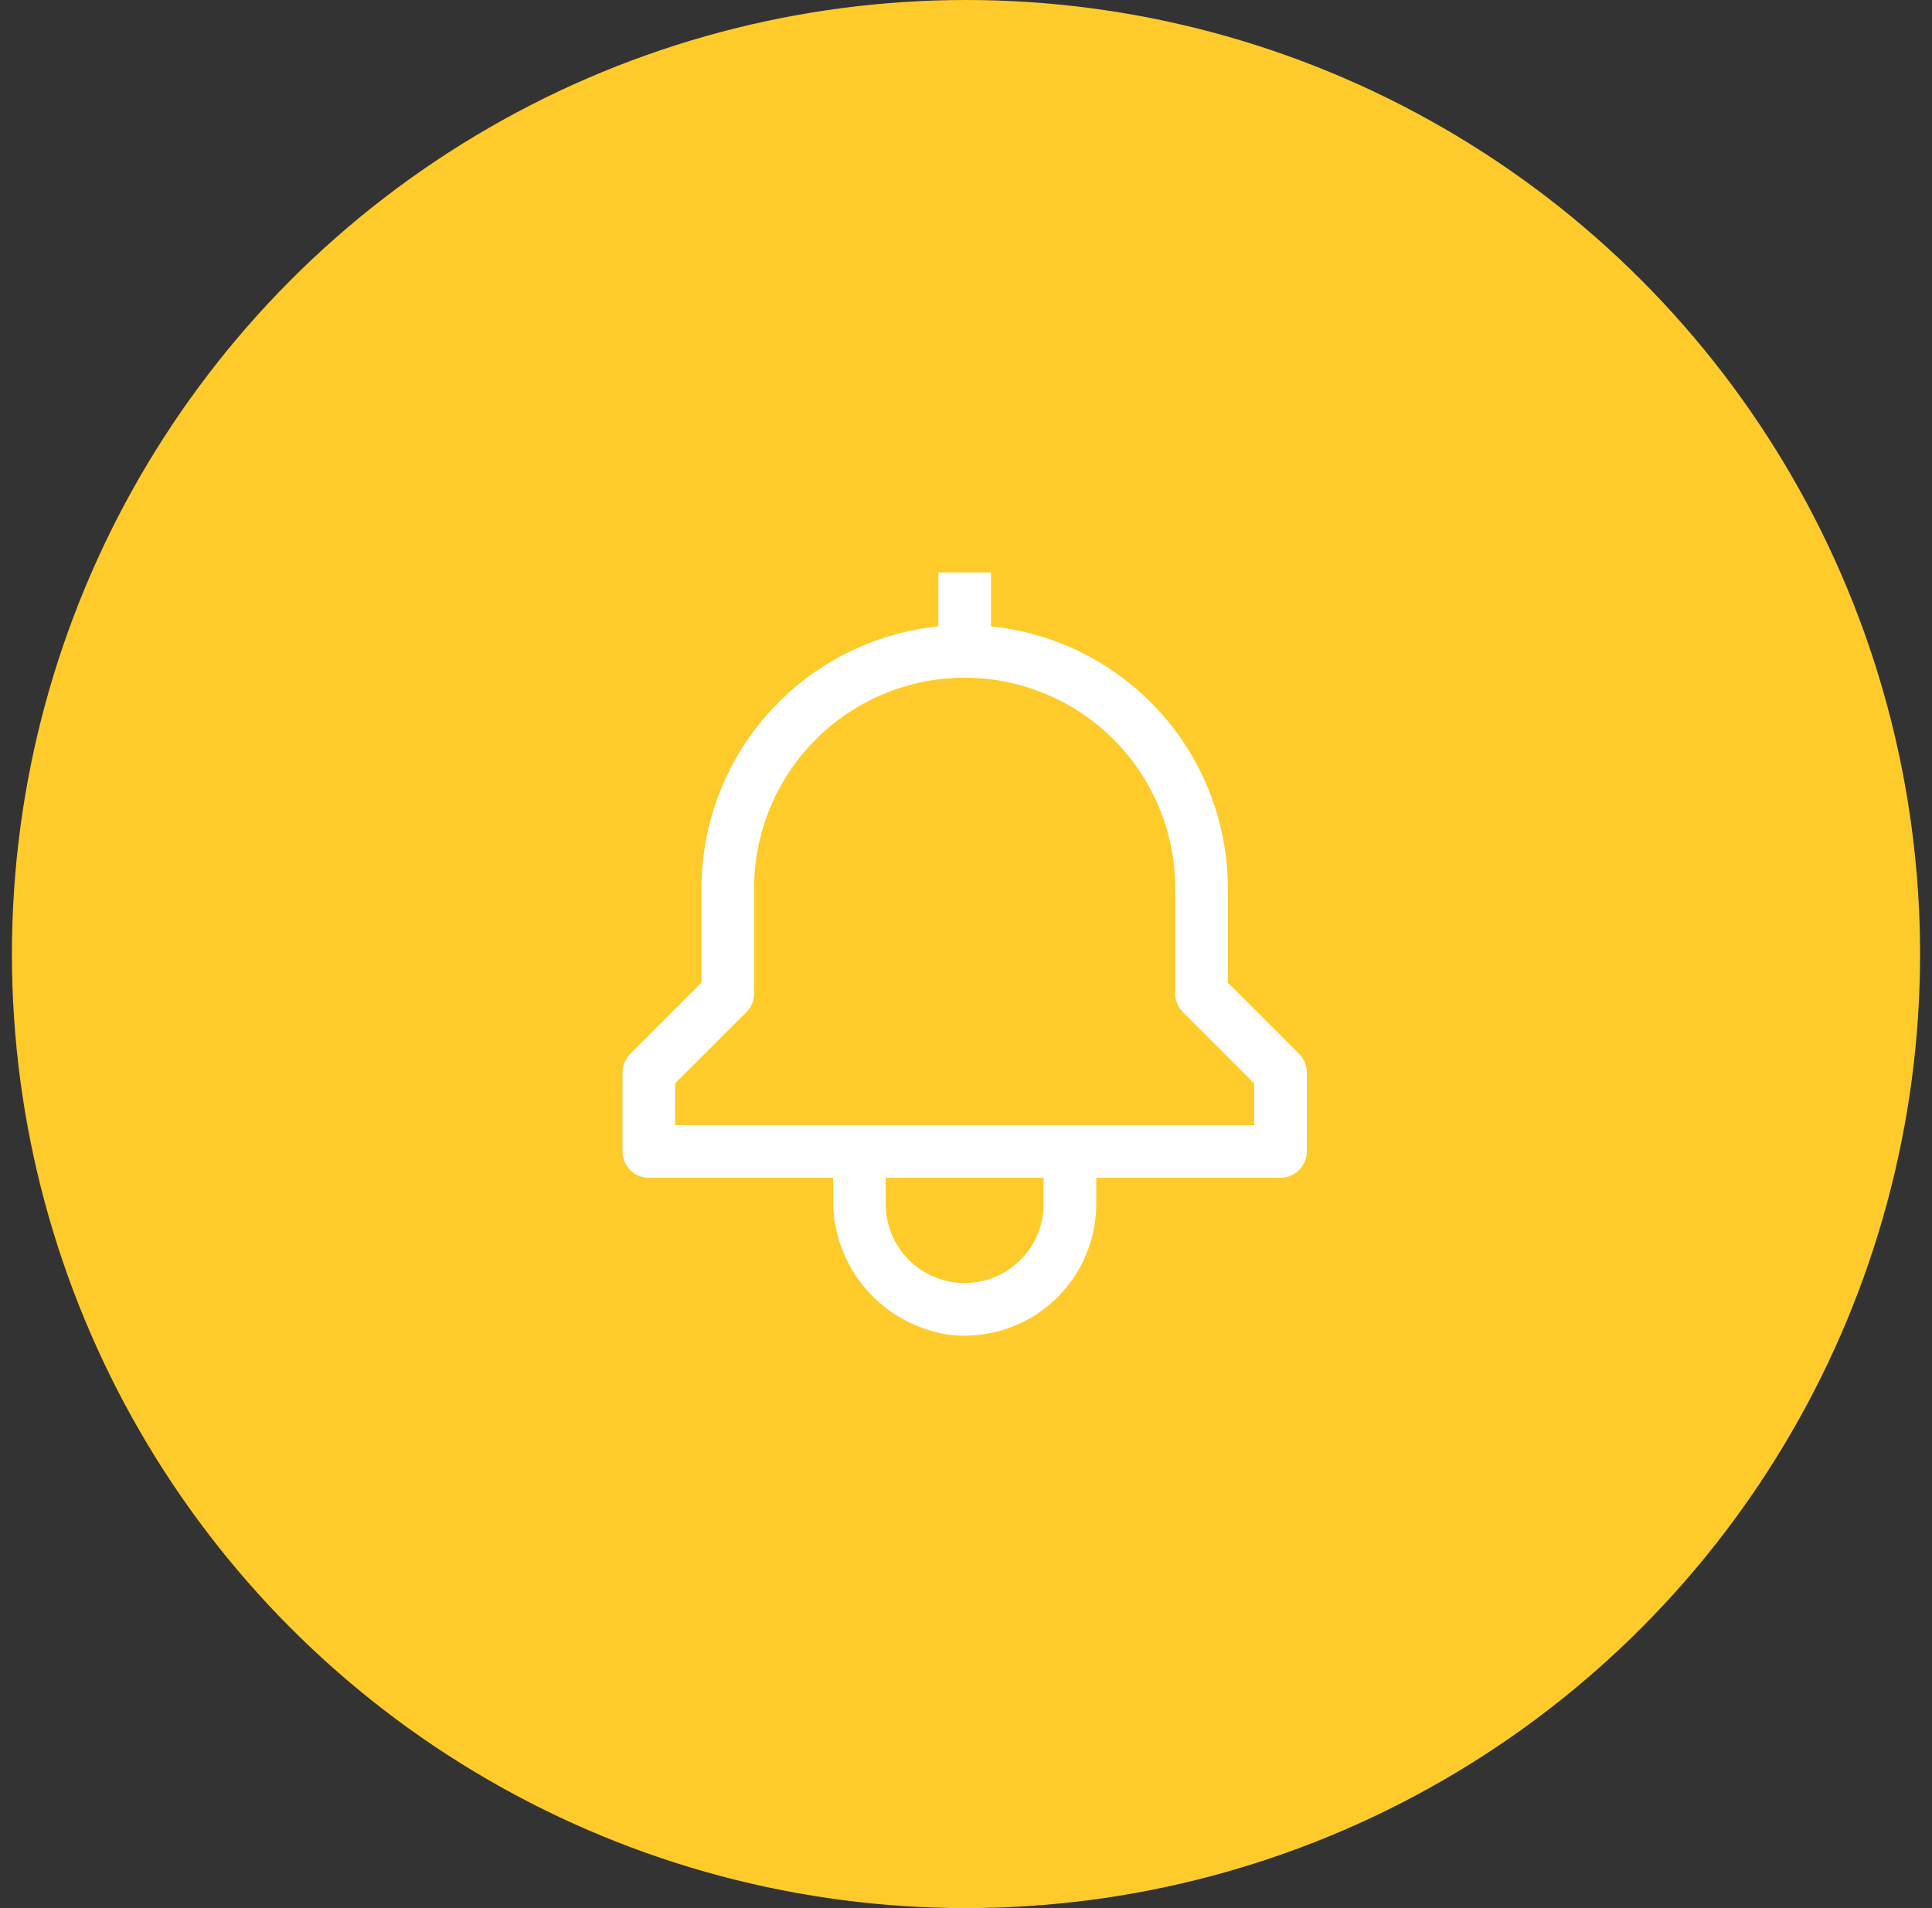
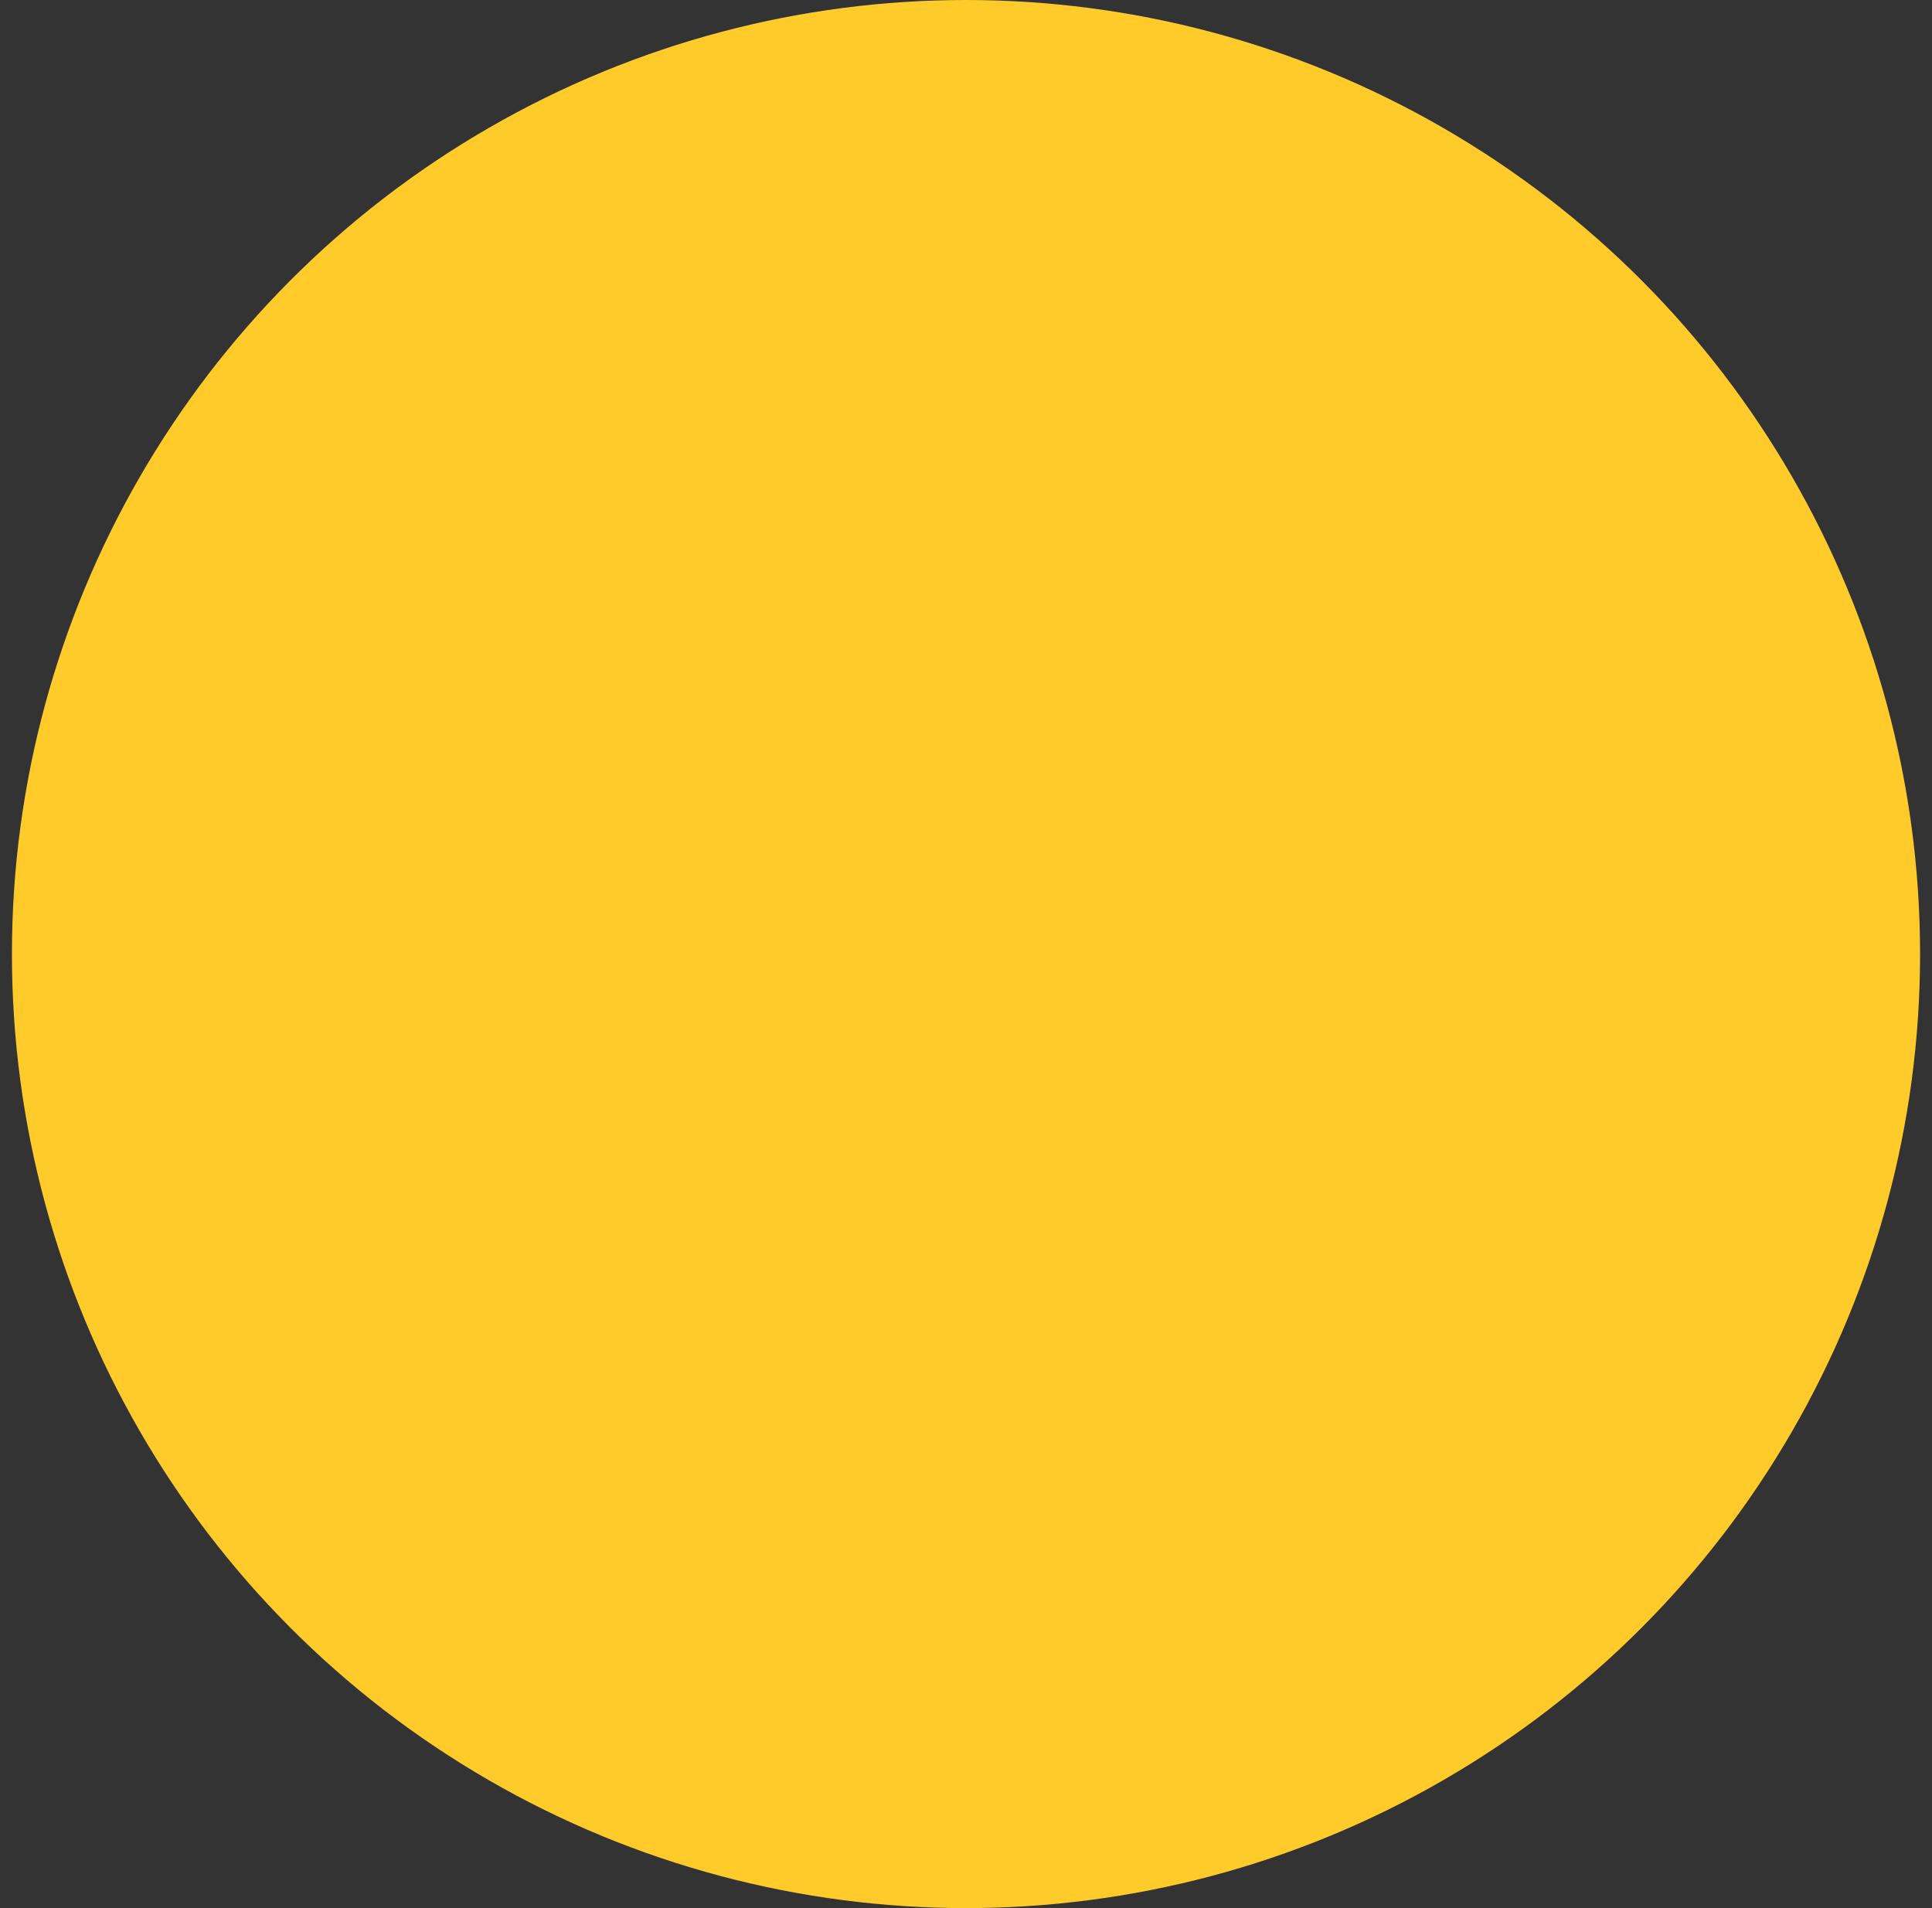
<svg xmlns="http://www.w3.org/2000/svg" width="81" height="80" viewBox="0 0 81 80" fill="none">
  <rect x="0" y="0" width="81" height="80" fill="#333333" stroke="none" />
  <circle cx="40.5" cy="40" r="40" fill="#FFCB2A" />
-   <path d="M54.465 44.185L51.478 41.198V37.241C51.475 34.507 50.458 31.871 48.624 29.843C46.789 27.815 44.268 26.539 41.548 26.262V24H39.341V26.262C36.62 26.539 34.099 27.815 32.265 29.843C30.431 31.871 29.413 34.507 29.41 37.241V41.198L26.423 44.185C26.216 44.392 26.1 44.673 26.1 44.965V48.276C26.1 48.568 26.216 48.849 26.423 49.056C26.63 49.263 26.91 49.379 27.203 49.379H34.927V50.236C34.903 51.636 35.397 52.996 36.313 54.054C37.229 55.113 38.504 55.796 39.892 55.973C40.66 56.049 41.434 55.964 42.166 55.723C42.898 55.481 43.572 55.09 44.144 54.572C44.715 54.055 45.172 53.424 45.485 52.72C45.798 52.015 45.961 51.253 45.961 50.482V49.379H53.685C53.978 49.379 54.259 49.263 54.466 49.056C54.673 48.849 54.789 48.568 54.789 48.276V44.965C54.789 44.673 54.672 44.392 54.465 44.185ZM43.755 50.482C43.755 51.36 43.406 52.202 42.785 52.823C42.164 53.444 41.322 53.793 40.444 53.793C39.566 53.793 38.724 53.444 38.103 52.823C37.483 52.202 37.134 51.36 37.134 50.482V49.379H43.755V50.482ZM52.582 47.172H28.306V45.422L31.294 42.435C31.5 42.228 31.617 41.947 31.617 41.655V37.241C31.617 34.9 32.547 32.655 34.202 30.999C35.858 29.344 38.103 28.414 40.444 28.414C42.785 28.414 45.031 29.344 46.686 30.999C48.342 32.655 49.272 34.9 49.272 37.241V41.655C49.272 41.947 49.388 42.228 49.595 42.435L52.582 45.422V47.172Z" fill="white" />
</svg>